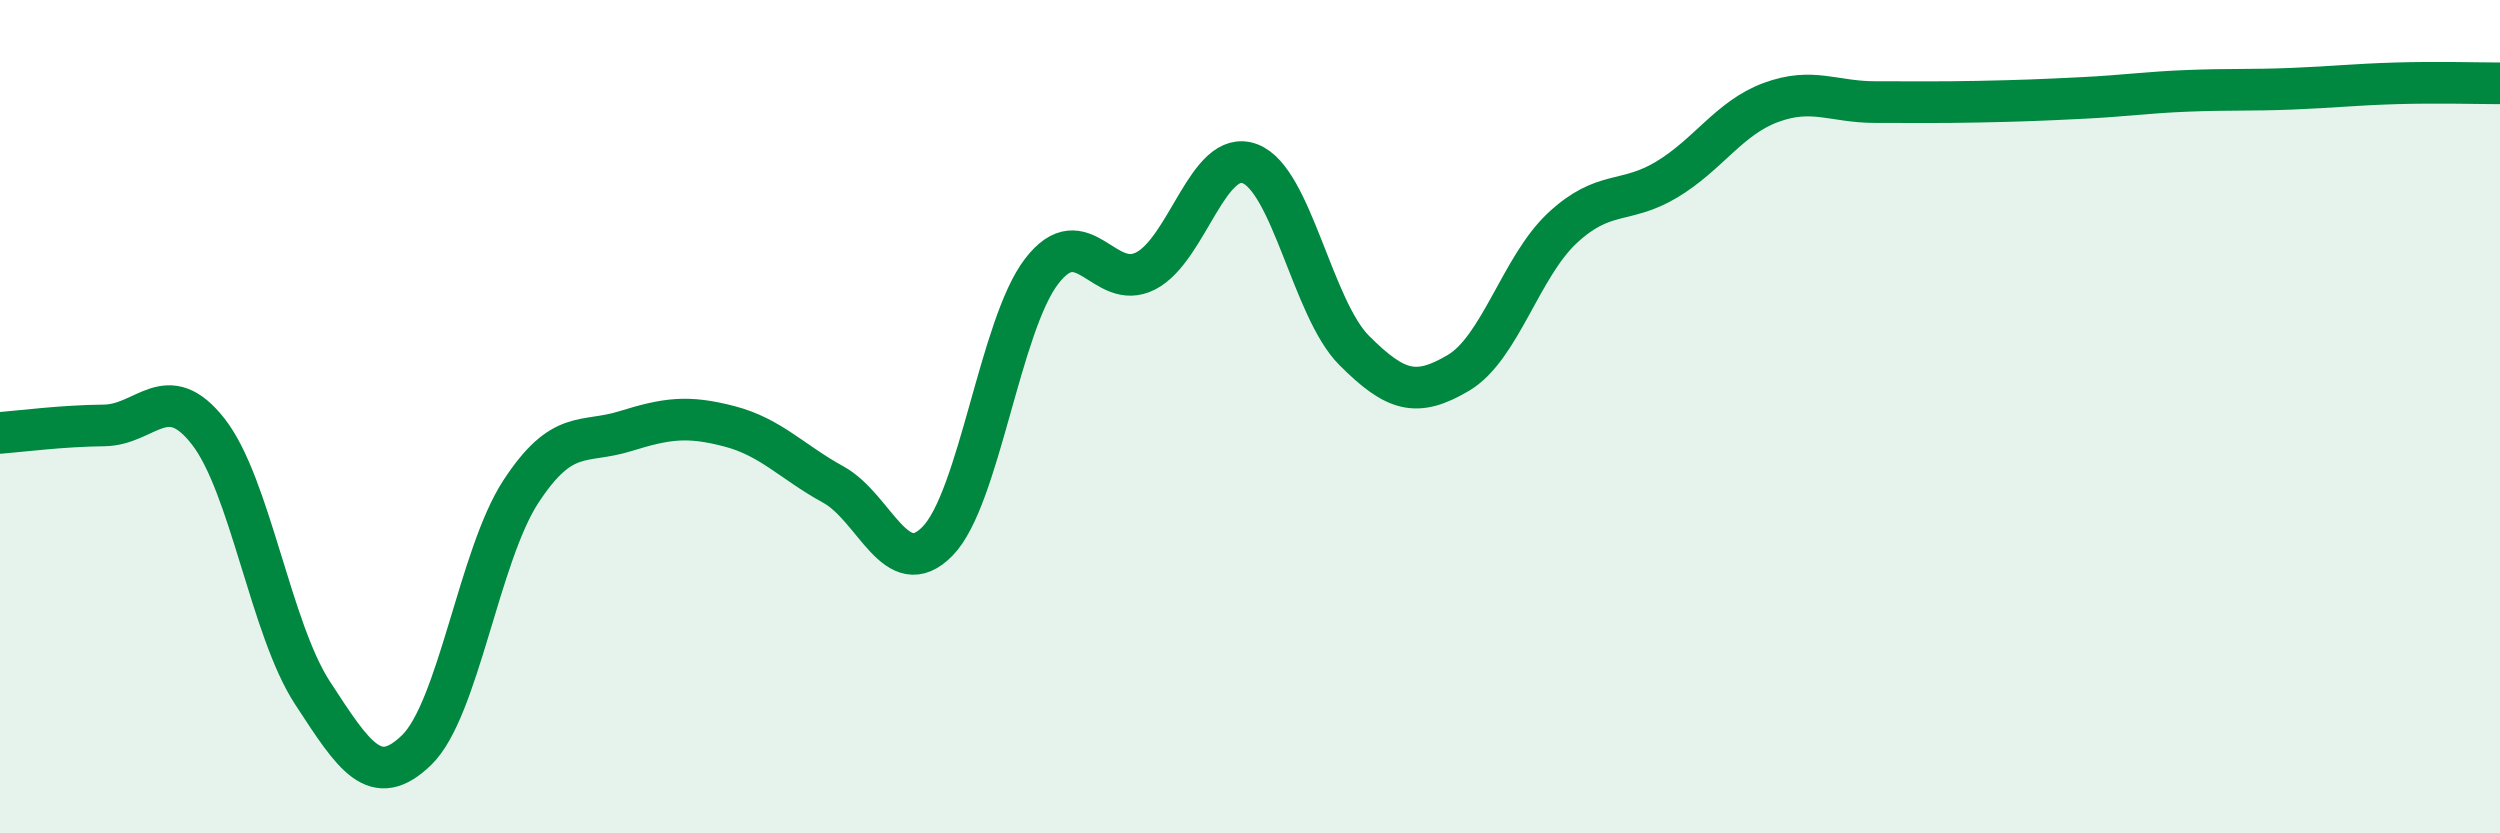
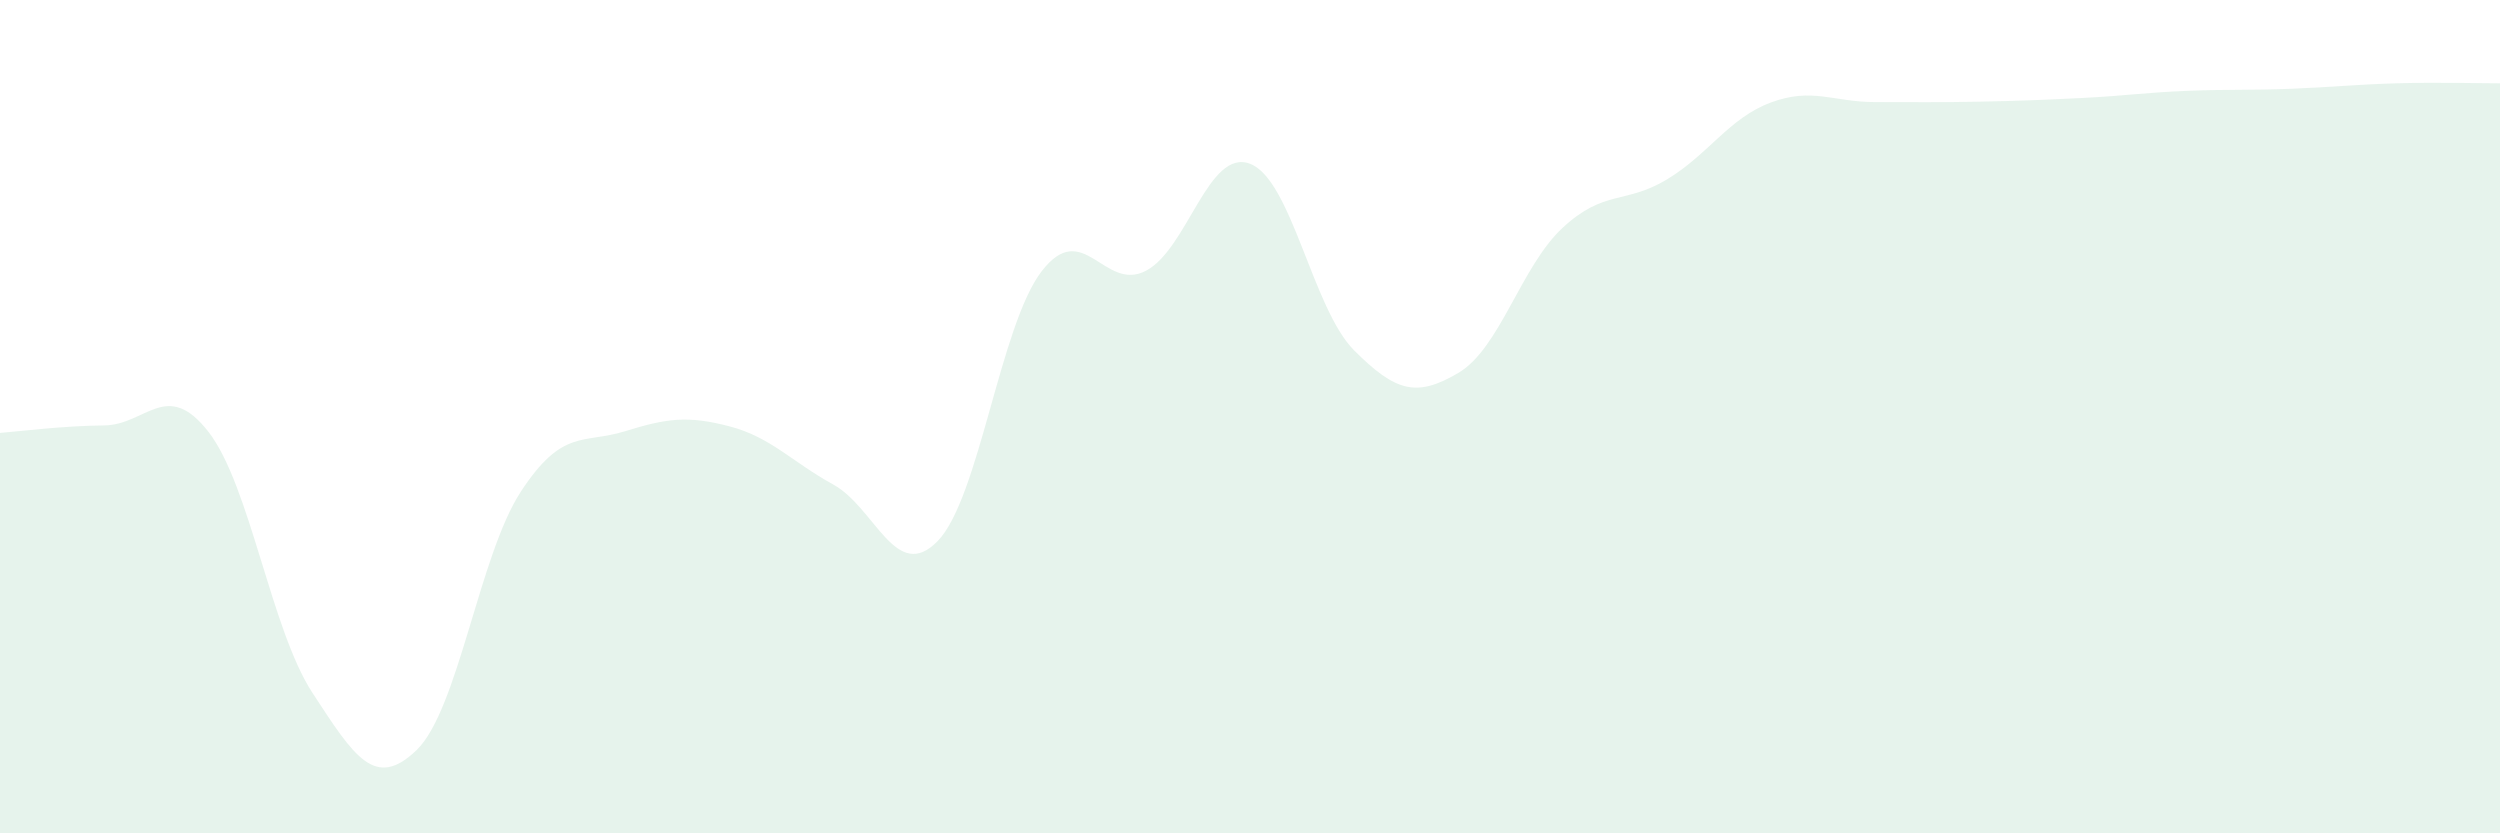
<svg xmlns="http://www.w3.org/2000/svg" width="60" height="20" viewBox="0 0 60 20">
  <path d="M 0,10.39 C 0.5,10.35 1.5,10.22 2.5,10.21 C 3.5,10.2 4,9.08 5,10.36 C 6,11.64 6.5,15.1 7.5,16.63 C 8.5,18.16 9,18.97 10,18 C 11,17.03 11.5,13.33 12.5,11.8 C 13.5,10.27 14,10.66 15,10.35 C 16,10.04 16.5,9.97 17.5,10.23 C 18.5,10.49 19,11.08 20,11.63 C 21,12.18 21.5,14.01 22.5,12.99 C 23.5,11.97 24,7.81 25,6.51 C 26,5.21 26.5,7.02 27.5,6.5 C 28.5,5.98 29,3.55 30,3.93 C 31,4.31 31.5,7.41 32.5,8.41 C 33.5,9.41 34,9.54 35,8.95 C 36,8.36 36.5,6.4 37.5,5.47 C 38.5,4.54 39,4.91 40,4.31 C 41,3.71 41.5,2.83 42.5,2.46 C 43.5,2.09 44,2.45 45,2.45 C 46,2.45 46.5,2.46 47.5,2.44 C 48.5,2.42 49,2.4 50,2.35 C 51,2.3 51.5,2.22 52.5,2.18 C 53.5,2.14 54,2.17 55,2.13 C 56,2.09 56.5,2.03 57.5,2 C 58.5,1.97 59.5,2 60,2L60 20L0 20Z" fill="#008740" opacity="0.1" stroke-linecap="round" stroke-linejoin="round" />
-   <path d="M 0,10.39 C 0.5,10.35 1.5,10.22 2.5,10.21 C 3.5,10.2 4,9.08 5,10.36 C 6,11.64 6.5,15.1 7.5,16.63 C 8.5,18.16 9,18.97 10,18 C 11,17.03 11.5,13.33 12.5,11.8 C 13.5,10.27 14,10.66 15,10.35 C 16,10.04 16.5,9.97 17.5,10.23 C 18.5,10.49 19,11.08 20,11.63 C 21,12.18 21.5,14.01 22.5,12.99 C 23.5,11.97 24,7.81 25,6.51 C 26,5.21 26.5,7.02 27.5,6.5 C 28.5,5.98 29,3.55 30,3.93 C 31,4.31 31.5,7.41 32.5,8.41 C 33.5,9.41 34,9.54 35,8.95 C 36,8.36 36.5,6.4 37.5,5.47 C 38.5,4.54 39,4.91 40,4.31 C 41,3.71 41.5,2.83 42.5,2.46 C 43.5,2.09 44,2.45 45,2.45 C 46,2.45 46.5,2.46 47.5,2.44 C 48.5,2.42 49,2.4 50,2.35 C 51,2.3 51.5,2.22 52.5,2.18 C 53.5,2.14 54,2.17 55,2.13 C 56,2.09 56.5,2.03 57.5,2 C 58.5,1.97 59.5,2 60,2" stroke="#008740" stroke-width="1" fill="none" stroke-linecap="round" stroke-linejoin="round" />
</svg>